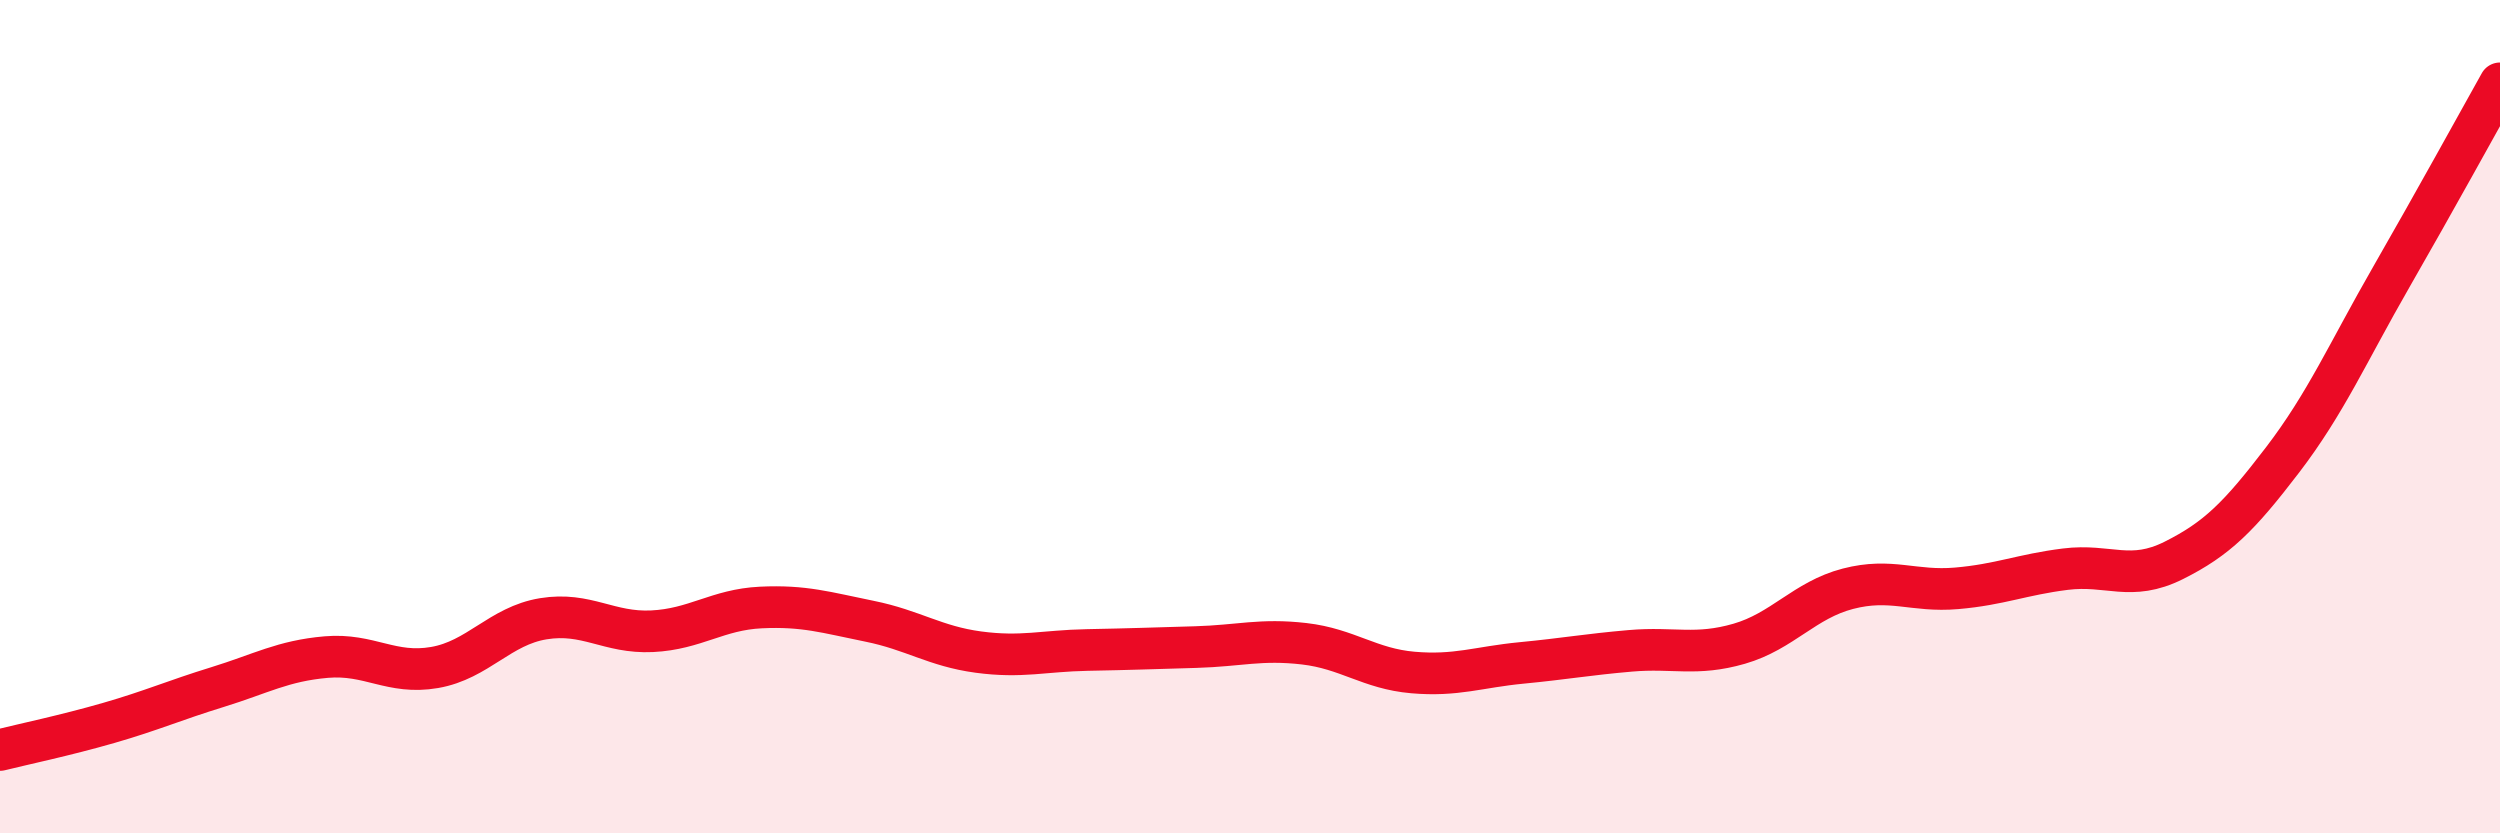
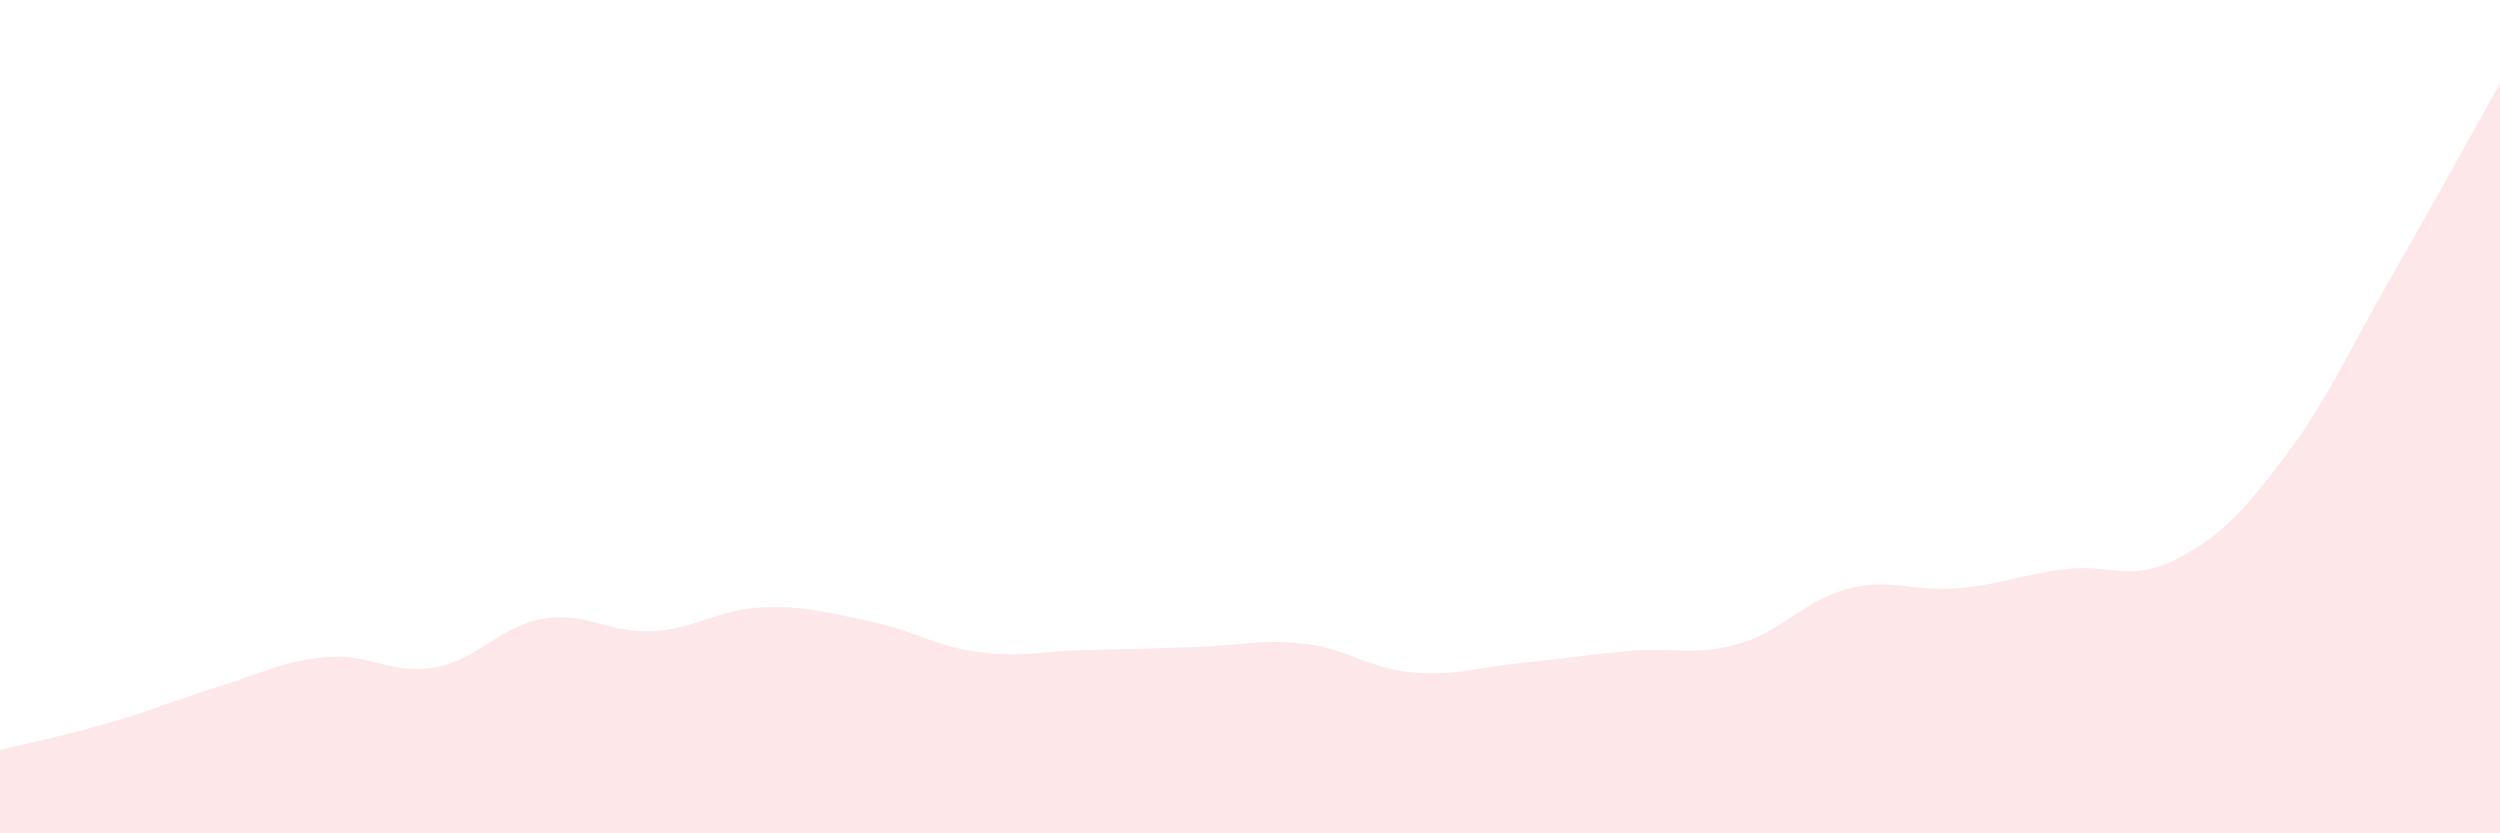
<svg xmlns="http://www.w3.org/2000/svg" width="60" height="20" viewBox="0 0 60 20">
  <path d="M 0,18 C 0.52,17.87 1.57,17.65 2.61,17.35 C 3.65,17.05 4.18,16.81 5.22,16.49 C 6.26,16.17 6.79,15.86 7.83,15.77 C 8.87,15.68 9.39,16.2 10.43,16.02 C 11.47,15.84 12,15.02 13.04,14.85 C 14.08,14.68 14.61,15.2 15.65,15.15 C 16.69,15.1 17.22,14.63 18.26,14.58 C 19.3,14.53 19.83,14.7 20.87,14.91 C 21.91,15.12 22.44,15.51 23.48,15.65 C 24.52,15.79 25.05,15.62 26.09,15.6 C 27.13,15.58 27.66,15.56 28.7,15.53 C 29.74,15.5 30.26,15.33 31.3,15.45 C 32.34,15.57 32.87,16.05 33.91,16.14 C 34.95,16.23 35.48,16.01 36.52,15.91 C 37.56,15.81 38.09,15.71 39.13,15.62 C 40.17,15.53 40.7,15.75 41.74,15.45 C 42.78,15.15 43.31,14.4 44.35,14.13 C 45.39,13.86 45.92,14.21 46.96,14.12 C 48,14.03 48.53,13.79 49.57,13.66 C 50.61,13.53 51.13,13.97 52.17,13.45 C 53.21,12.93 53.74,12.4 54.78,11.04 C 55.82,9.68 56.35,8.46 57.39,6.65 C 58.43,4.84 59.48,2.93 60,2L60 20L0 20Z" fill="#EB0A25" opacity="0.1" stroke-linecap="round" stroke-linejoin="round" />
-   <path d="M 0,18 C 0.52,17.87 1.57,17.65 2.61,17.35 C 3.65,17.05 4.18,16.81 5.22,16.49 C 6.26,16.17 6.79,15.86 7.83,15.77 C 8.87,15.68 9.39,16.2 10.43,16.02 C 11.47,15.84 12,15.02 13.04,14.85 C 14.08,14.68 14.61,15.2 15.65,15.15 C 16.69,15.1 17.22,14.63 18.26,14.58 C 19.3,14.53 19.83,14.7 20.87,14.91 C 21.91,15.12 22.44,15.51 23.48,15.65 C 24.52,15.79 25.05,15.62 26.09,15.6 C 27.13,15.58 27.66,15.56 28.7,15.53 C 29.74,15.5 30.26,15.33 31.3,15.45 C 32.34,15.57 32.87,16.05 33.91,16.14 C 34.95,16.23 35.48,16.01 36.52,15.91 C 37.56,15.81 38.09,15.71 39.13,15.62 C 40.17,15.53 40.7,15.75 41.74,15.45 C 42.78,15.15 43.31,14.4 44.35,14.13 C 45.39,13.86 45.92,14.21 46.96,14.12 C 48,14.03 48.53,13.79 49.57,13.66 C 50.61,13.53 51.13,13.97 52.17,13.45 C 53.21,12.93 53.74,12.4 54.78,11.04 C 55.82,9.68 56.35,8.46 57.39,6.65 C 58.43,4.84 59.48,2.93 60,2" stroke="#EB0A25" stroke-width="1" fill="none" stroke-linecap="round" stroke-linejoin="round" />
</svg>